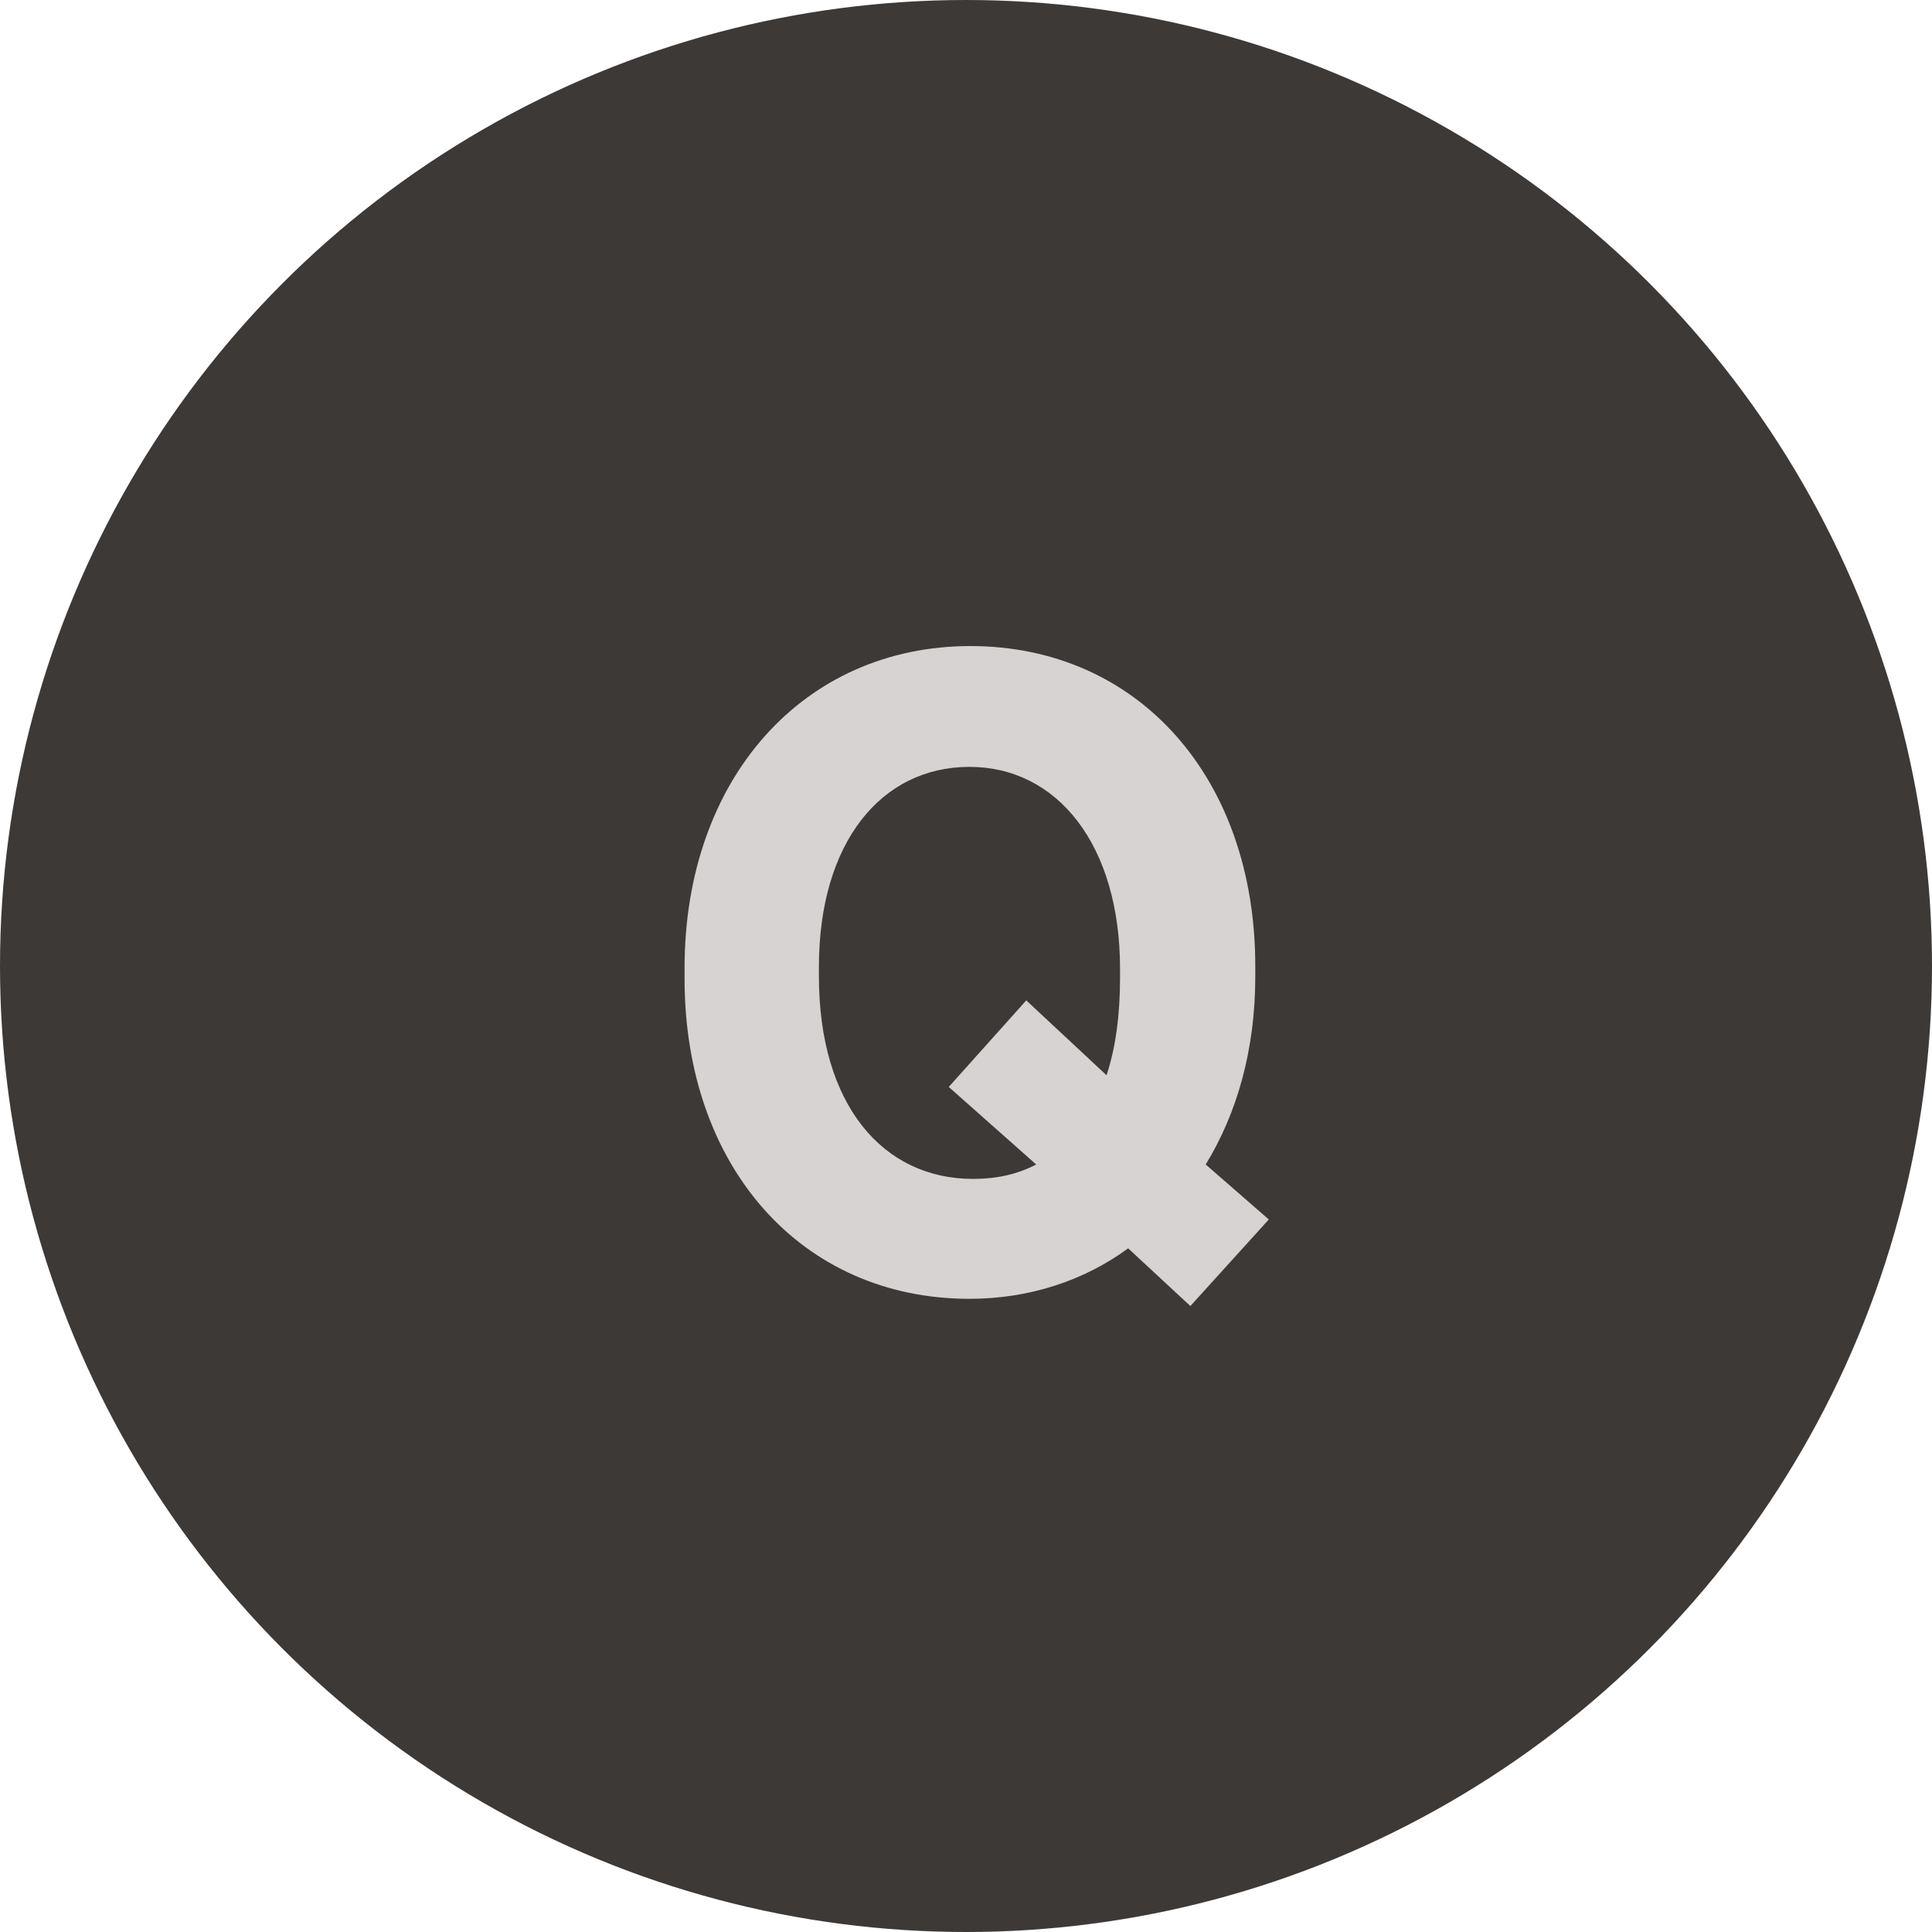
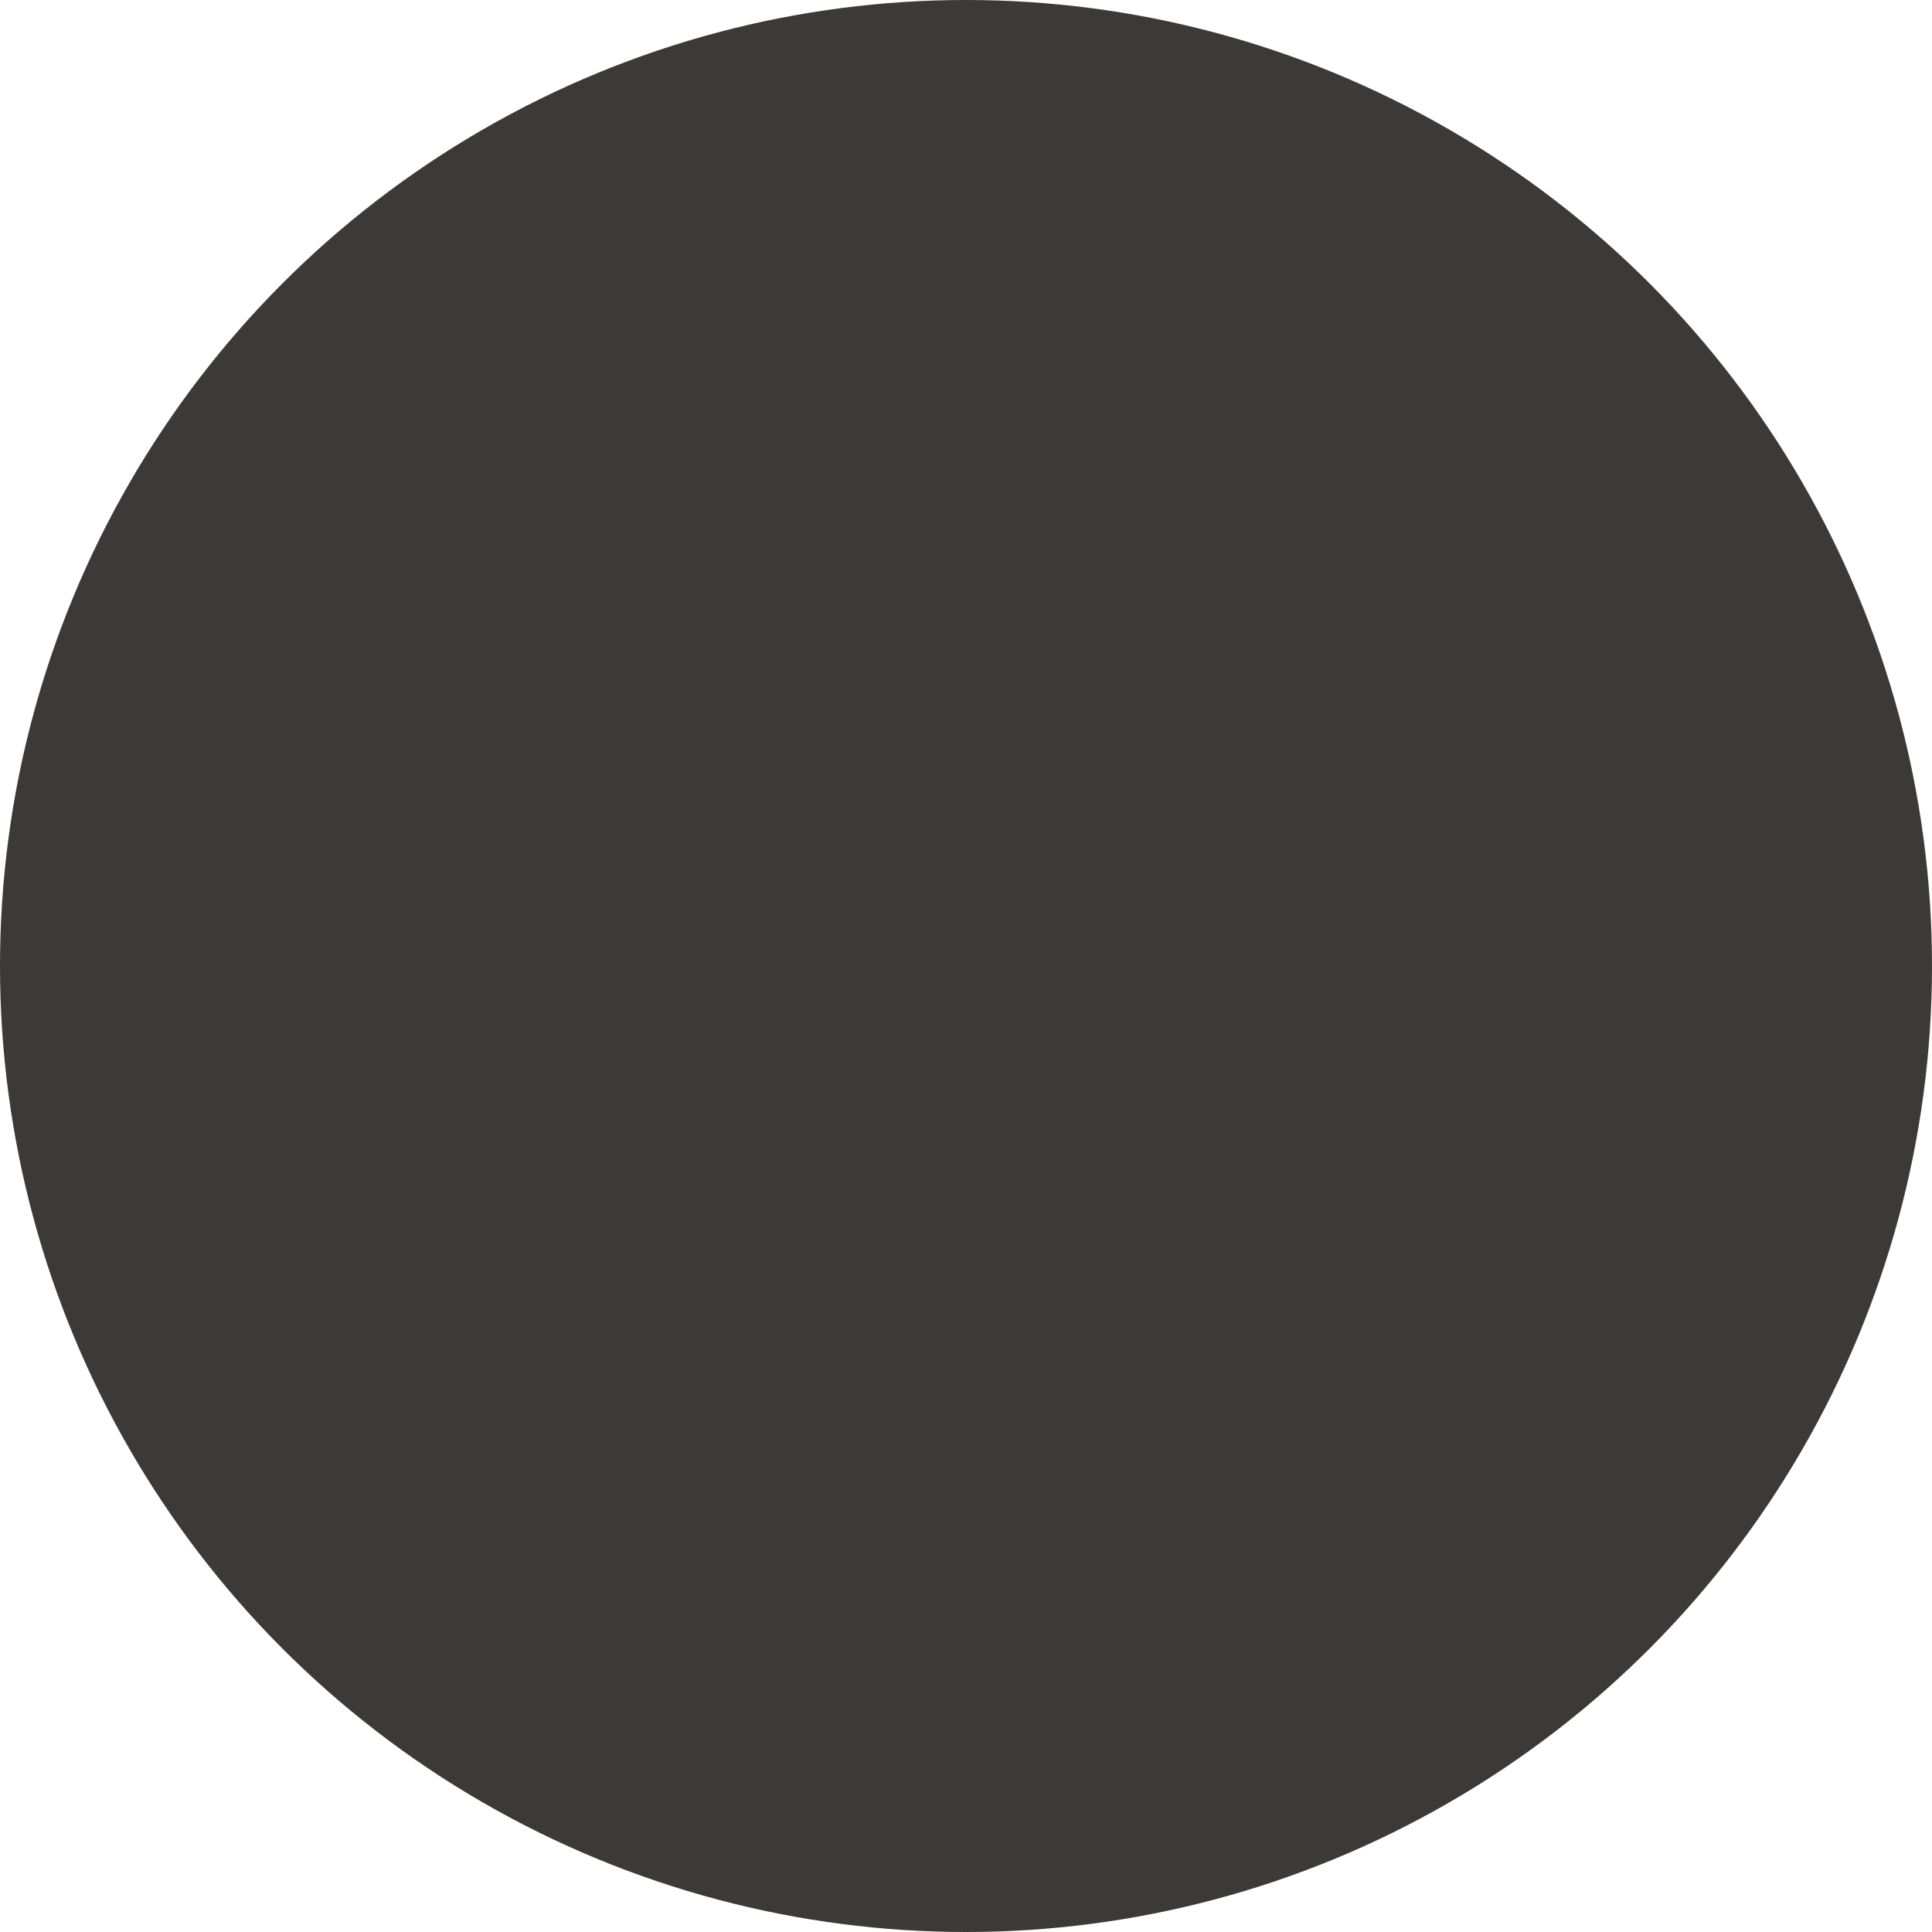
<svg xmlns="http://www.w3.org/2000/svg" width="30" height="30" viewBox="0 0 30 30" fill="none">
  <circle cx="15" cy="15" r="15" fill="#3D3936" />
-   <path d="M19.702 18.936L18.484 20.28L17.518 19.384C16.832 19.888 15.978 20.168 15.054 20.168C12.45 20.168 10.63 18.124 10.63 15.198V15.03C10.63 12.09 12.478 10.032 15.068 10.032C17.672 10.032 19.492 12.076 19.492 15.002V15.17C19.492 16.29 19.212 17.284 18.722 18.082L19.702 18.936ZM15.11 18.306C15.474 18.306 15.796 18.236 16.09 18.082L14.732 16.878L15.936 15.534L17.182 16.696C17.322 16.276 17.392 15.772 17.392 15.184V15.044C17.392 13.112 16.412 11.908 15.054 11.908C13.682 11.908 12.716 13.084 12.716 15.016V15.156C12.716 17.158 13.71 18.306 15.11 18.306Z" fill="#D6D3D2" />
</svg>